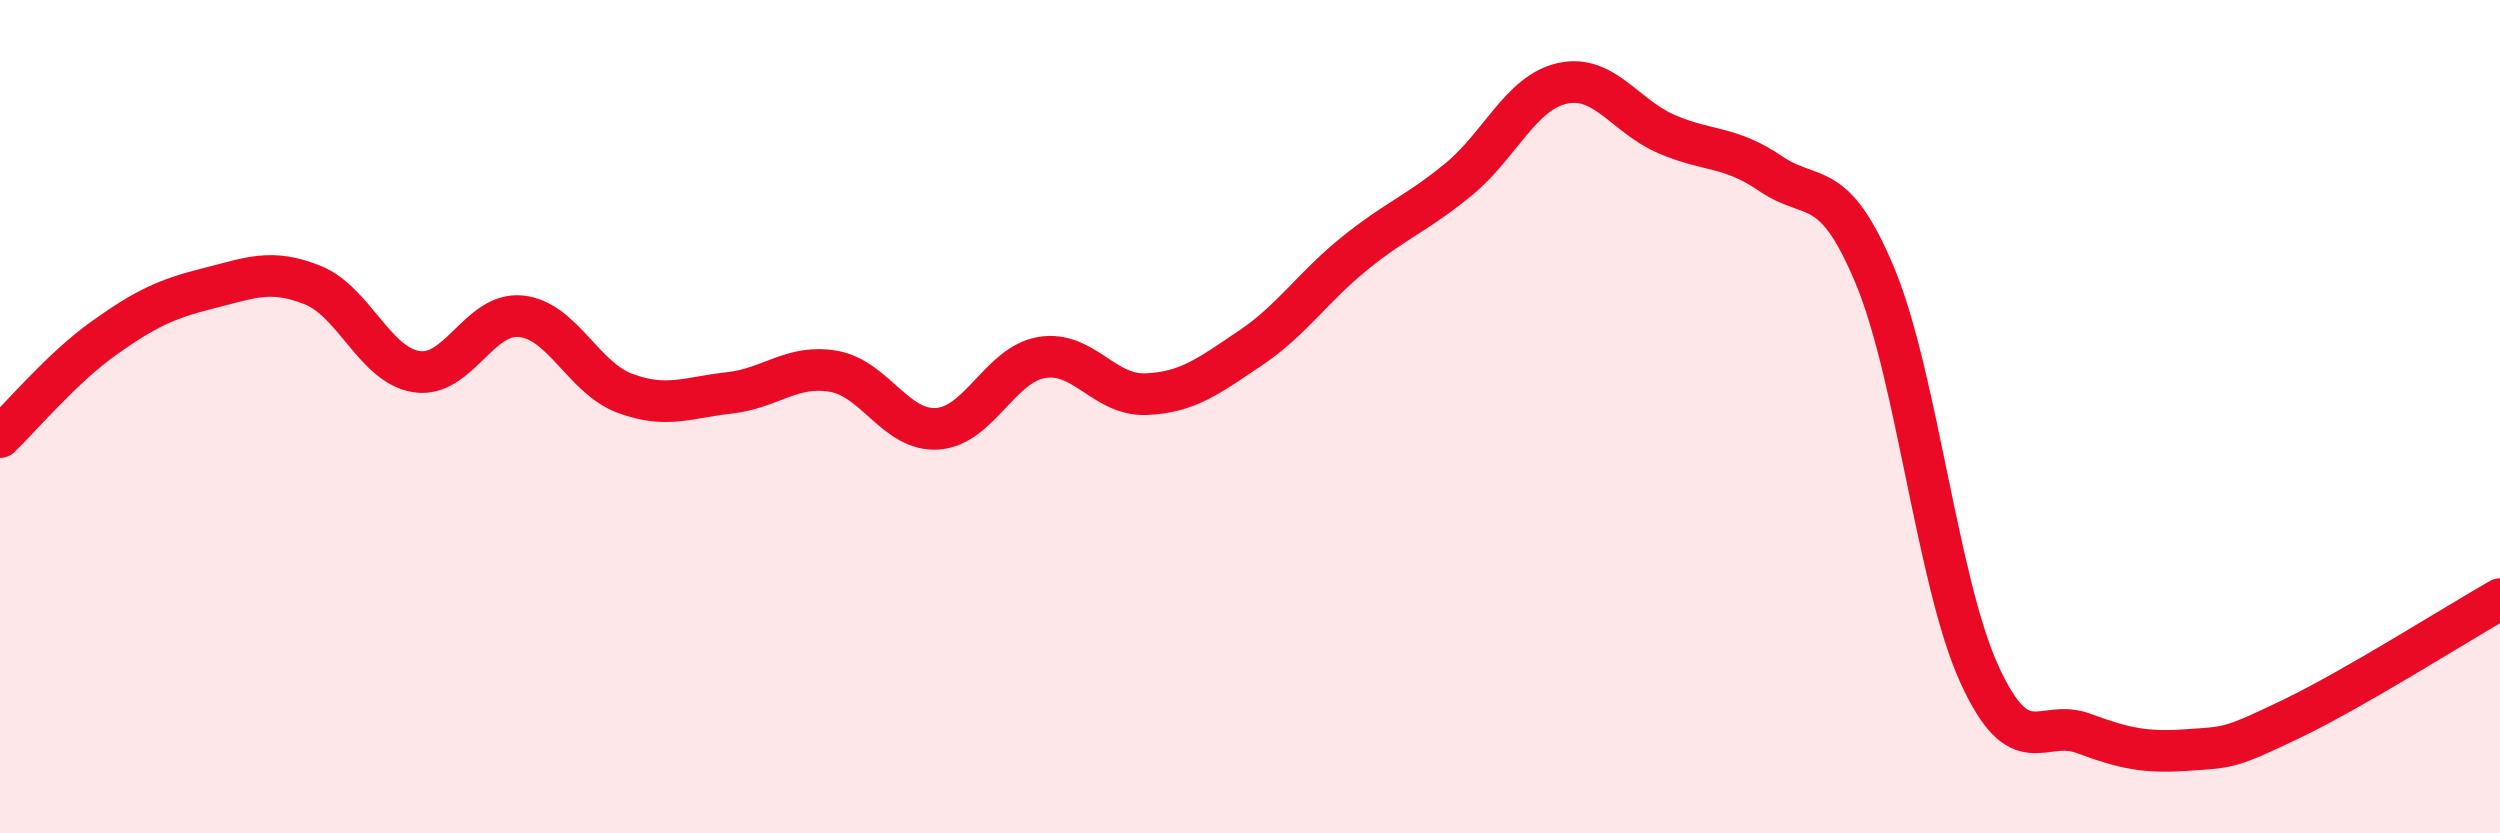
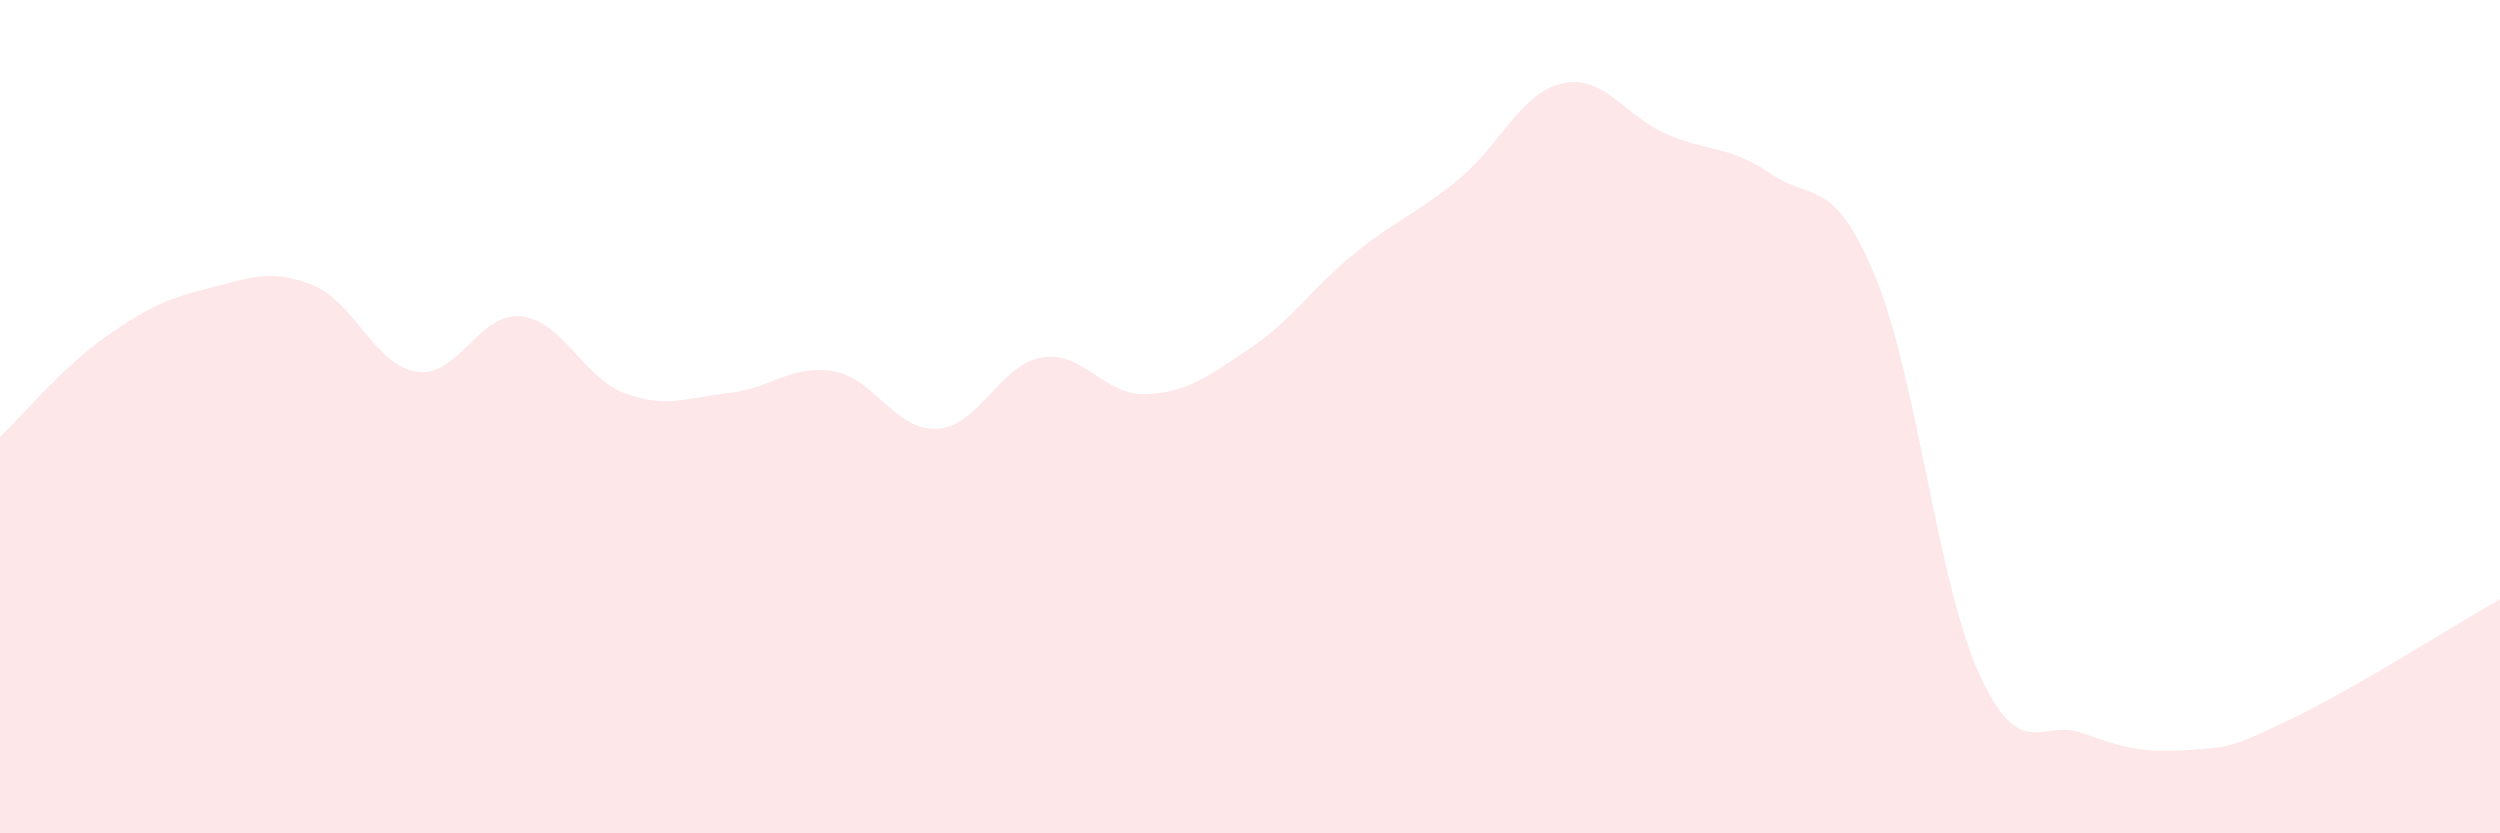
<svg xmlns="http://www.w3.org/2000/svg" width="60" height="20" viewBox="0 0 60 20">
  <path d="M 0,10.49 C 0.5,10.01 1.5,8.82 2.5,8.11 C 3.5,7.4 4,7.17 5,6.92 C 6,6.67 6.5,6.44 7.5,6.84 C 8.5,7.24 9,8.77 10,8.92 C 11,9.07 11.5,7.49 12.5,7.59 C 13.5,7.69 14,9.07 15,9.44 C 16,9.81 16.5,9.54 17.5,9.43 C 18.5,9.32 19,8.74 20,8.91 C 21,9.08 21.5,10.36 22.5,10.29 C 23.5,10.22 24,8.75 25,8.58 C 26,8.41 26.5,9.5 27.5,9.46 C 28.5,9.42 29,9.03 30,8.36 C 31,7.69 31.5,6.9 32.5,6.09 C 33.5,5.28 34,5.13 35,4.31 C 36,3.49 36.5,2.22 37.5,2 C 38.5,1.78 39,2.79 40,3.22 C 41,3.65 41.5,3.49 42.5,4.17 C 43.5,4.85 44,4.22 45,6.62 C 46,9.02 46.5,13.97 47.5,16.17 C 48.5,18.37 49,17.23 50,17.6 C 51,17.97 51.5,18.07 52.5,18 C 53.5,17.93 53.5,17.97 55,17.25 C 56.5,16.53 59,14.95 60,14.38L60 20L0 20Z" fill="#EB0A25" opacity="0.1" stroke-linecap="round" stroke-linejoin="round" />
-   <path d="M 0,10.49 C 0.5,10.01 1.5,8.82 2.5,8.11 C 3.5,7.4 4,7.17 5,6.92 C 6,6.67 6.5,6.44 7.5,6.84 C 8.5,7.24 9,8.77 10,8.92 C 11,9.07 11.5,7.49 12.5,7.59 C 13.5,7.69 14,9.07 15,9.44 C 16,9.81 16.5,9.54 17.5,9.43 C 18.5,9.32 19,8.74 20,8.91 C 21,9.08 21.5,10.36 22.5,10.29 C 23.5,10.22 24,8.75 25,8.58 C 26,8.41 26.5,9.5 27.5,9.46 C 28.5,9.42 29,9.03 30,8.36 C 31,7.69 31.5,6.9 32.5,6.09 C 33.5,5.28 34,5.13 35,4.31 C 36,3.49 36.5,2.22 37.5,2 C 38.5,1.78 39,2.79 40,3.22 C 41,3.65 41.5,3.49 42.5,4.17 C 43.5,4.85 44,4.22 45,6.62 C 46,9.02 46.5,13.97 47.5,16.17 C 48.5,18.37 49,17.23 50,17.6 C 51,17.97 51.5,18.07 52.5,18 C 53.5,17.93 53.5,17.97 55,17.25 C 56.5,16.53 59,14.95 60,14.38" stroke="#EB0A25" stroke-width="1" fill="none" stroke-linecap="round" stroke-linejoin="round" />
</svg>